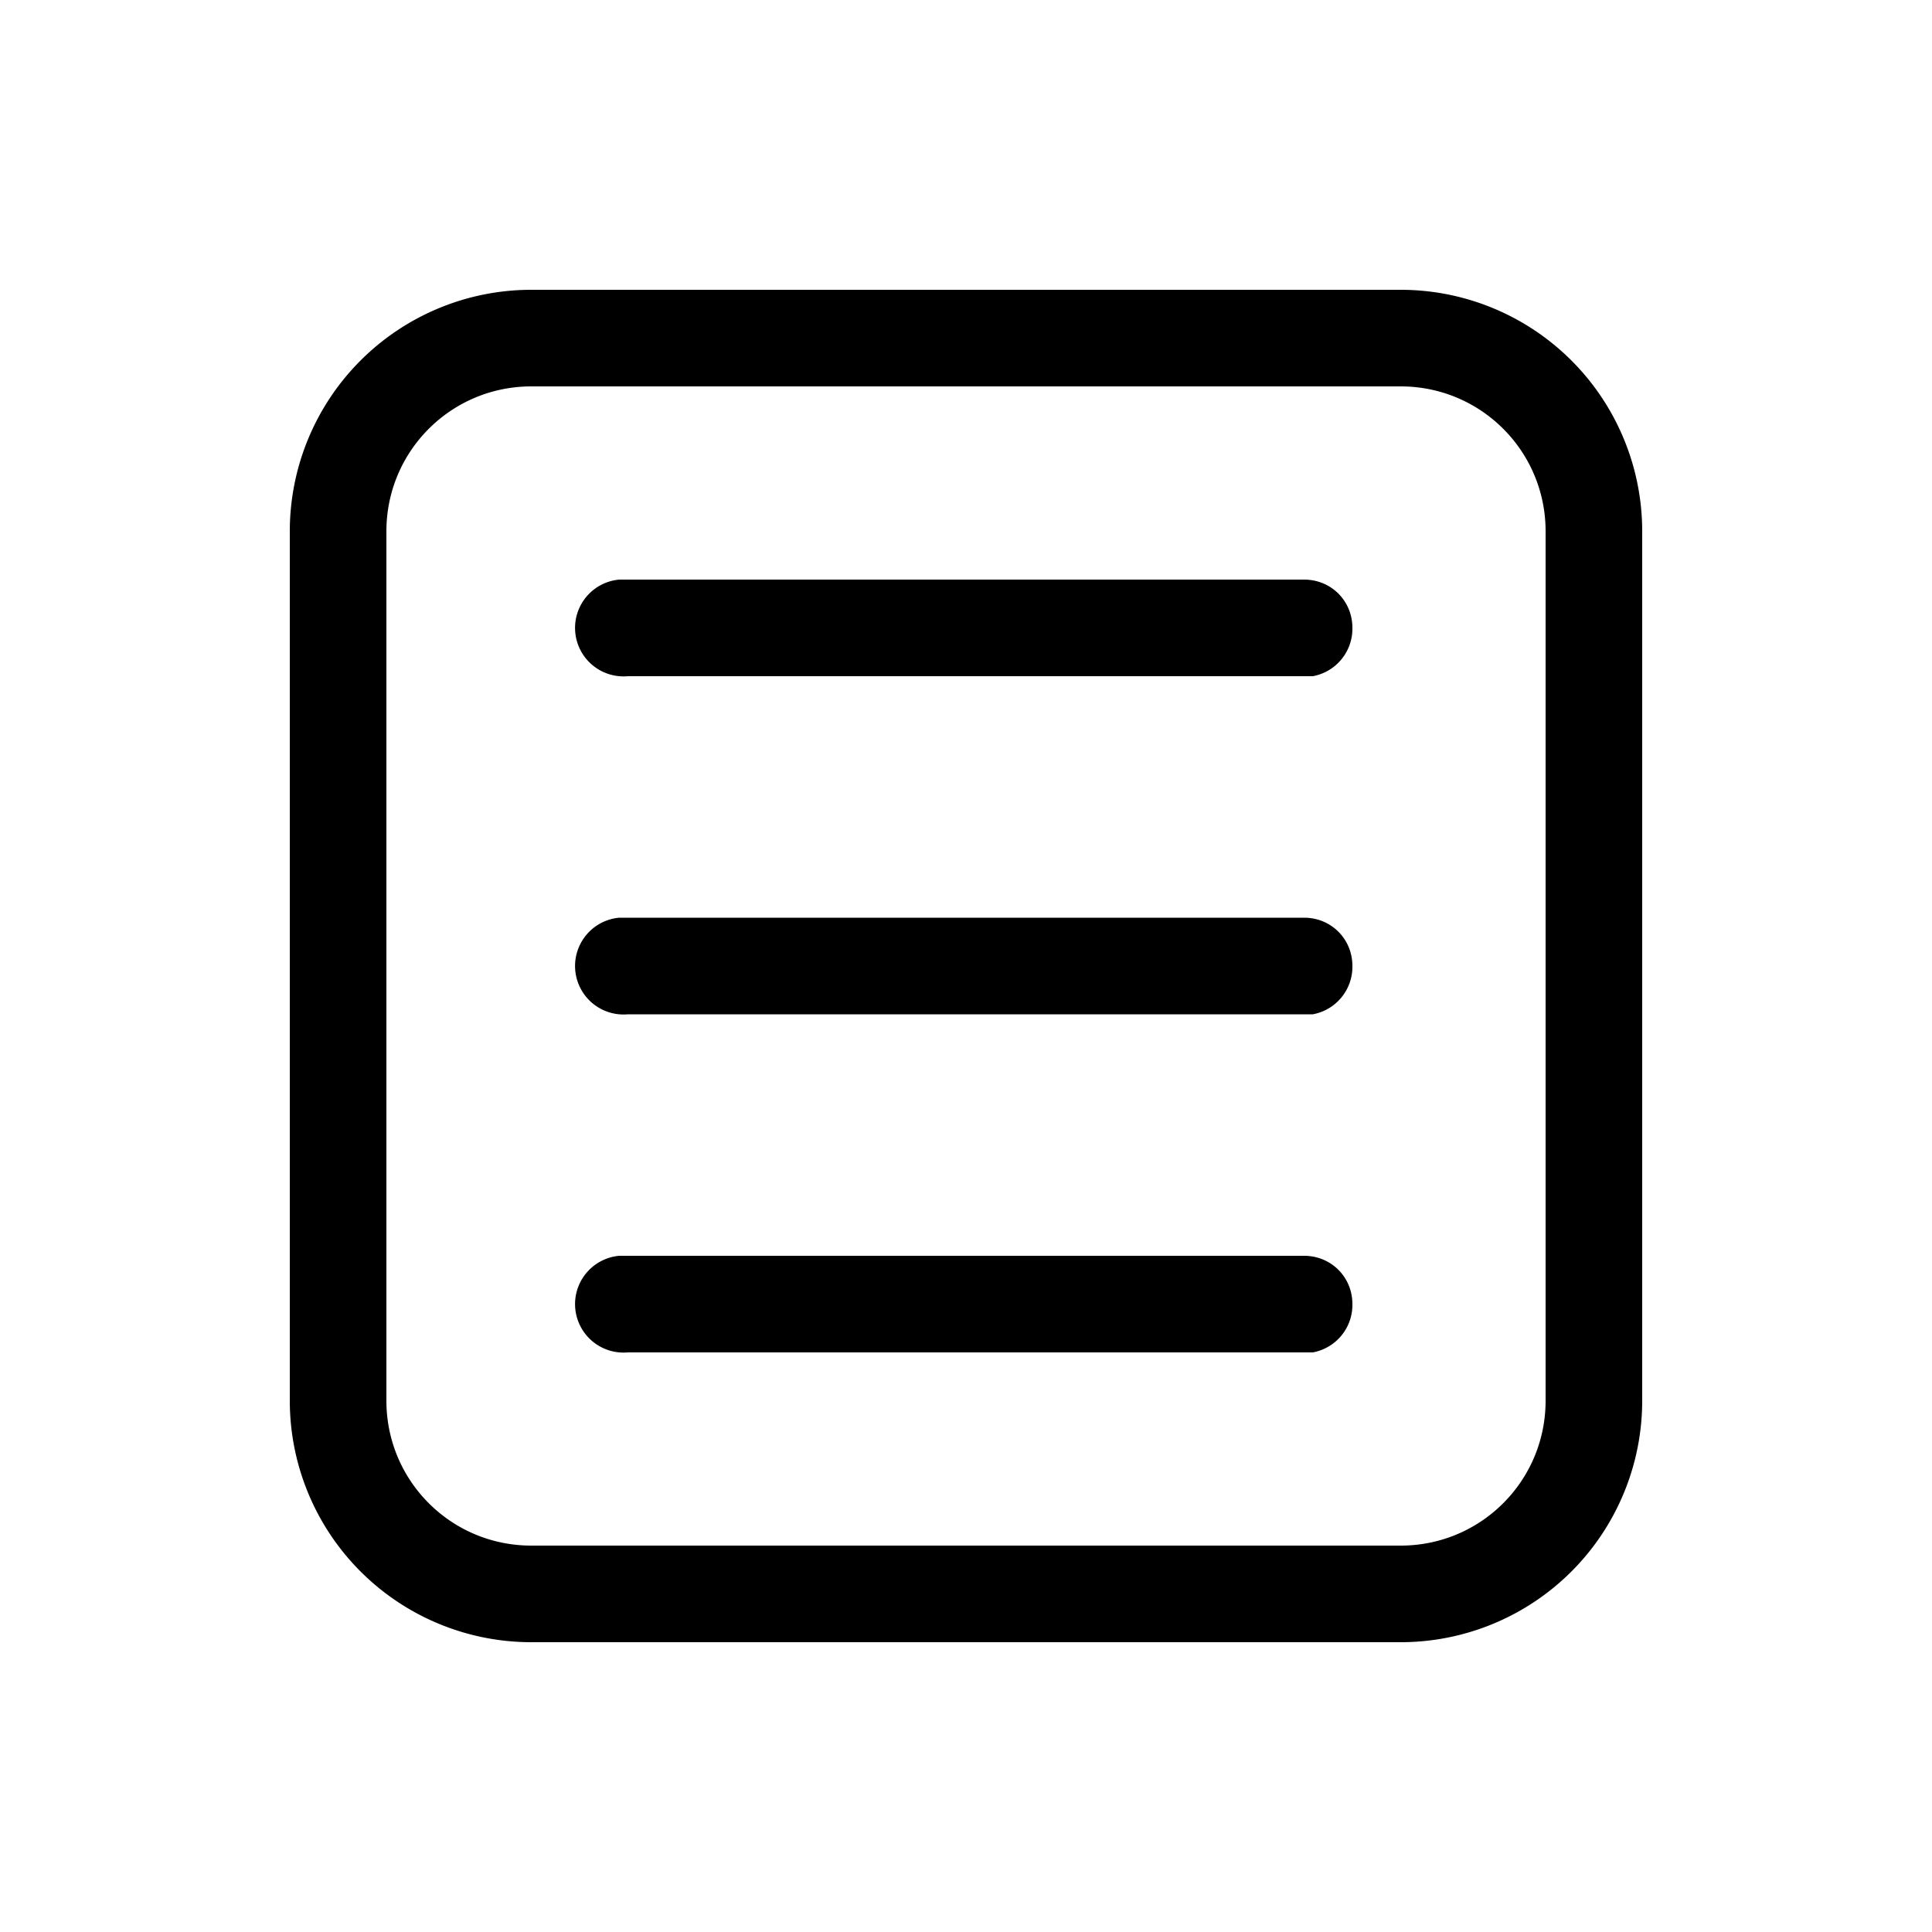
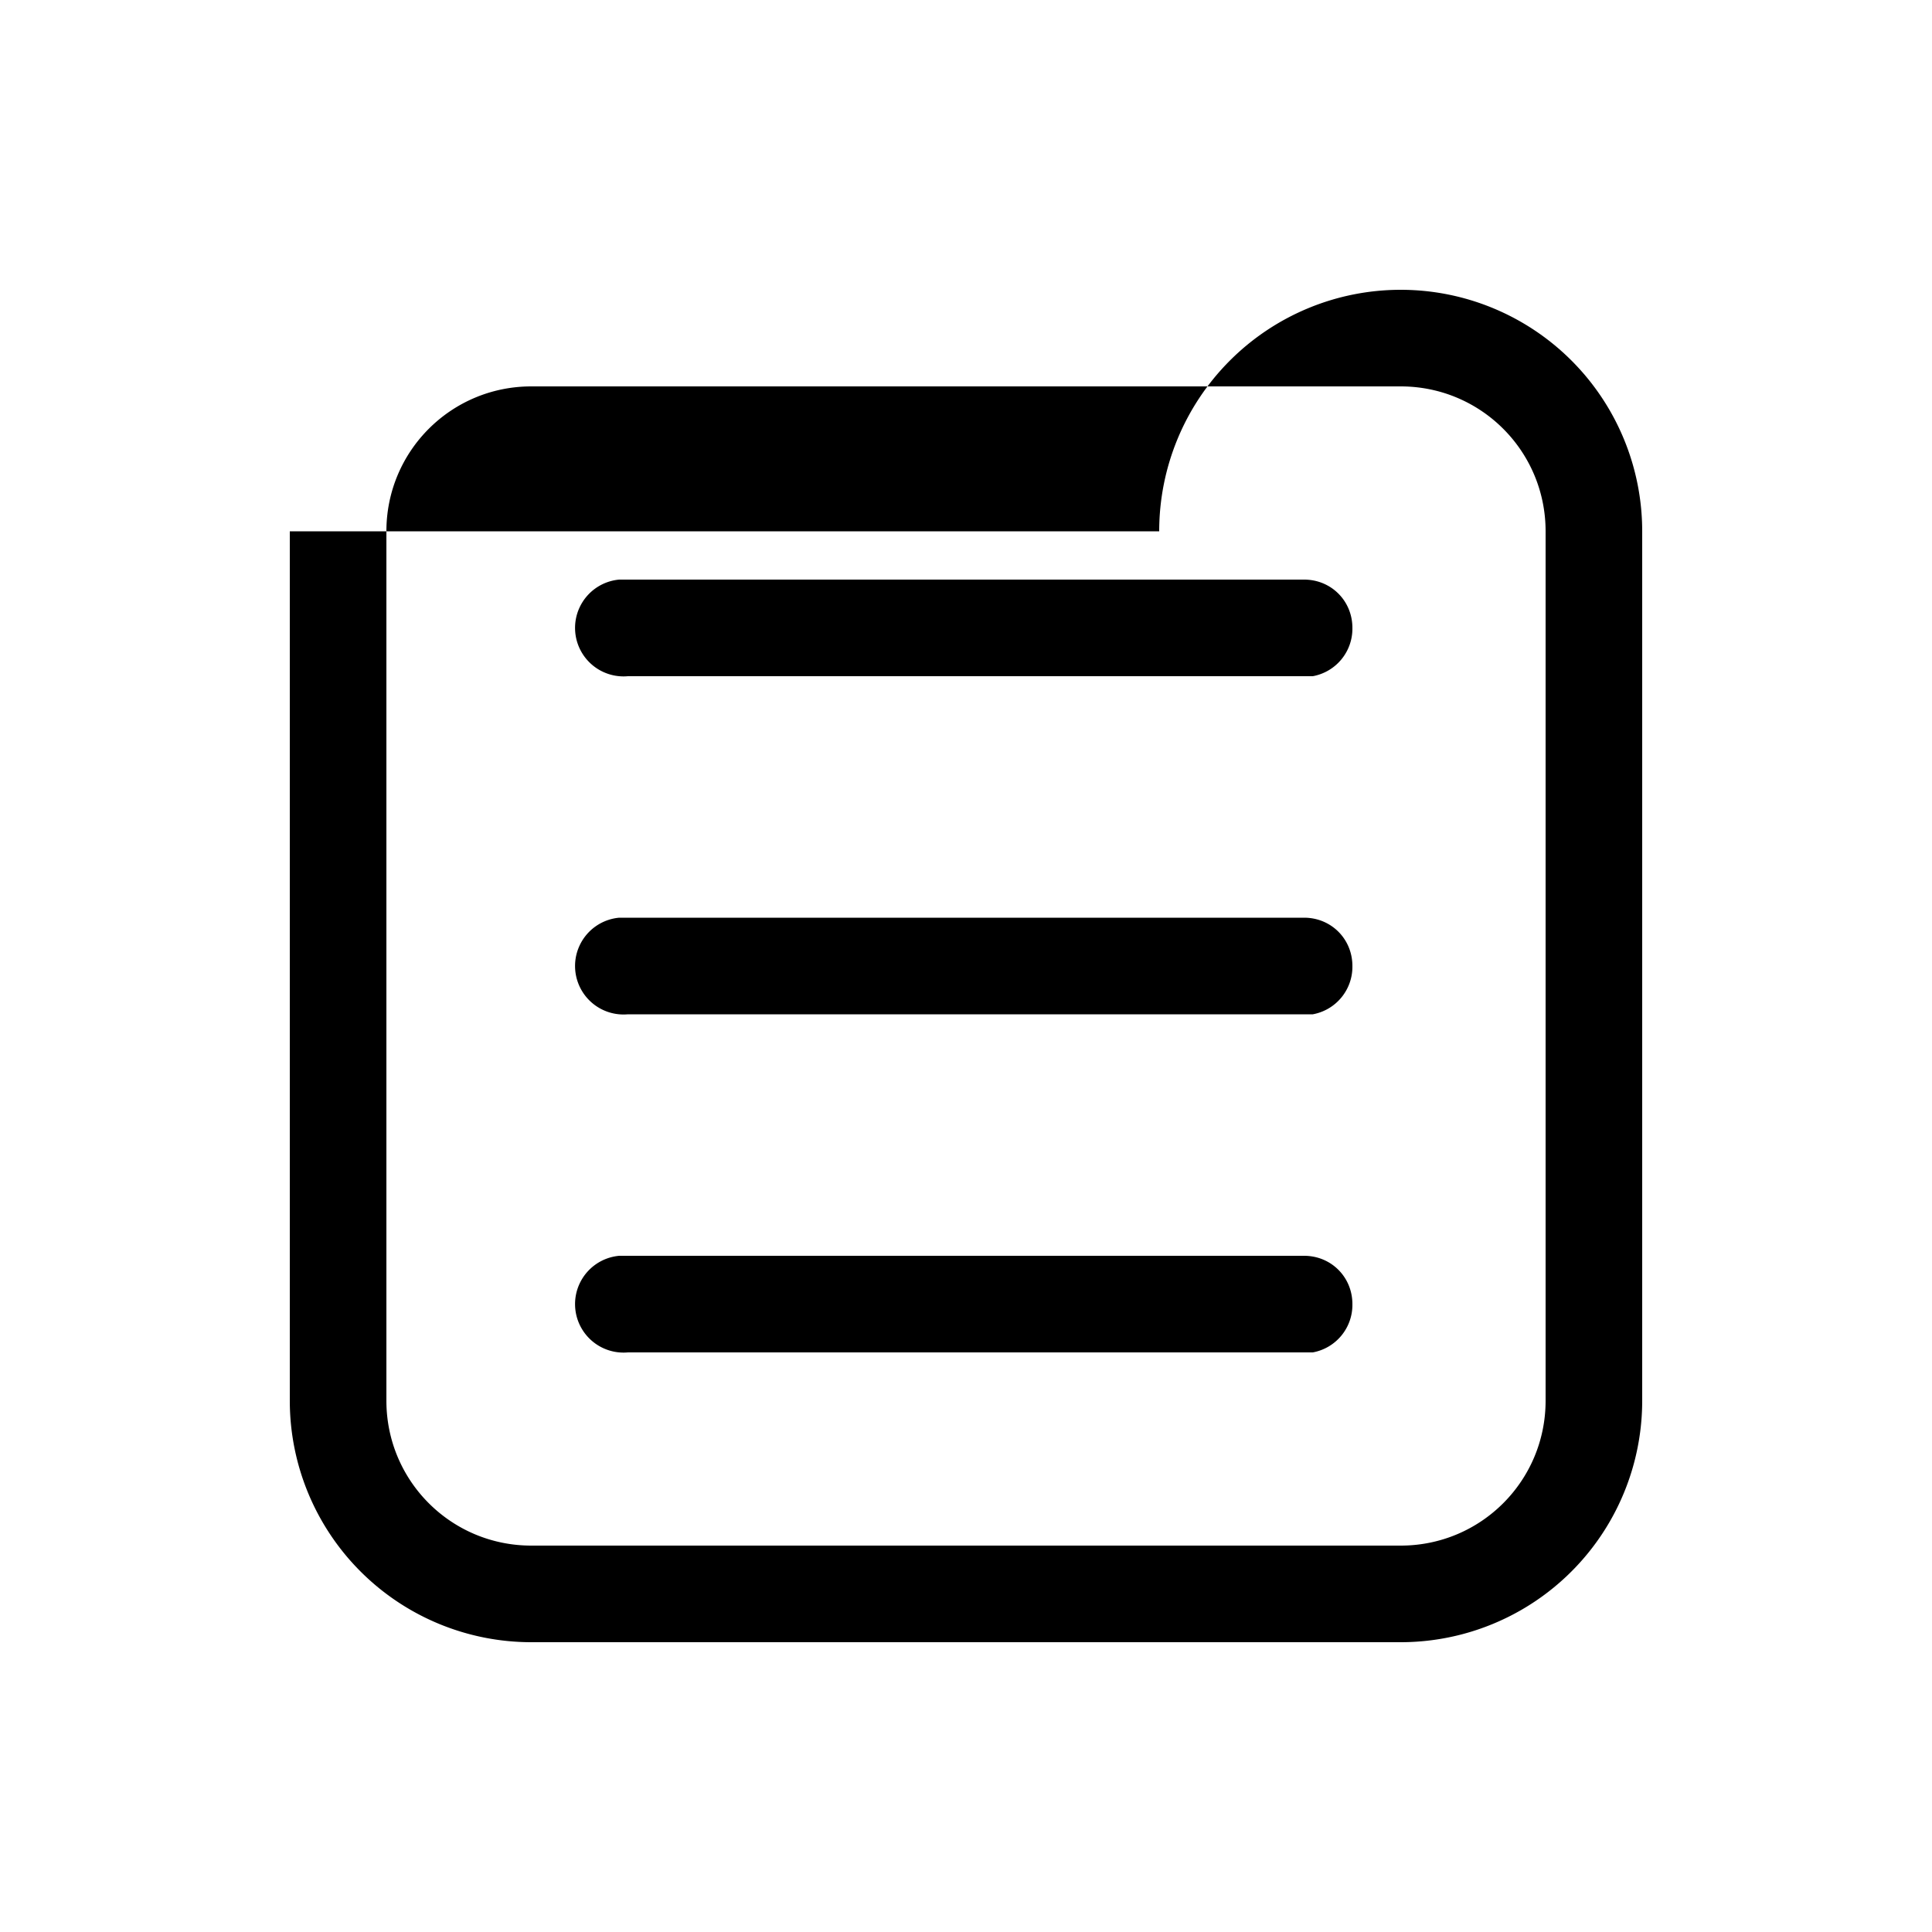
<svg xmlns="http://www.w3.org/2000/svg" width="20" height="20" viewBox="0 0 20 20">
-   <path d="M17 14.5a2.5 2.5 0 0 1-2.5 2.5h-9A2.5 2.5 0 0 1 3 14.5v-9A2.5 2.5 0 0 1 5.5 3h9A2.5 2.5 0 0 1 17 5.5v9Zm-1 0v-9c0-.83-.67-1.5-1.5-1.5h-9C4.67 4 4 4.67 4 5.5v9c0 .83.67 1.5 1.5 1.5h9c.83 0 1.5-.67 1.5-1.5Zm-2-8a.5.5 0 0 1-.41.5H6.5a.5.5 0 0 1-.09-1h7.09c.28 0 .5.22.5.5Zm0 3.5a.5.5 0 0 1-.41.5H6.5a.5.5 0 0 1-.09-1h7.09c.28 0 .5.22.5.5Zm0 3.5a.5.5 0 0 1-.41.5H6.5a.5.5 0 0 1-.09-1h7.09c.28 0 .5.22.5.5Z" />
+   <path d="M17 14.5a2.5 2.5 0 0 1-2.5 2.5h-9A2.5 2.5 0 0 1 3 14.5v-9h9A2.5 2.5 0 0 1 17 5.5v9Zm-1 0v-9c0-.83-.67-1.5-1.5-1.5h-9C4.67 4 4 4.67 4 5.5v9c0 .83.67 1.5 1.5 1.5h9c.83 0 1.5-.67 1.5-1.5Zm-2-8a.5.5 0 0 1-.41.5H6.5a.5.5 0 0 1-.09-1h7.09c.28 0 .5.22.5.5Zm0 3.5a.5.5 0 0 1-.41.5H6.5a.5.5 0 0 1-.09-1h7.09c.28 0 .5.22.5.5Zm0 3.5a.5.5 0 0 1-.41.5H6.5a.5.5 0 0 1-.09-1h7.09c.28 0 .5.22.5.5Z" />
</svg>